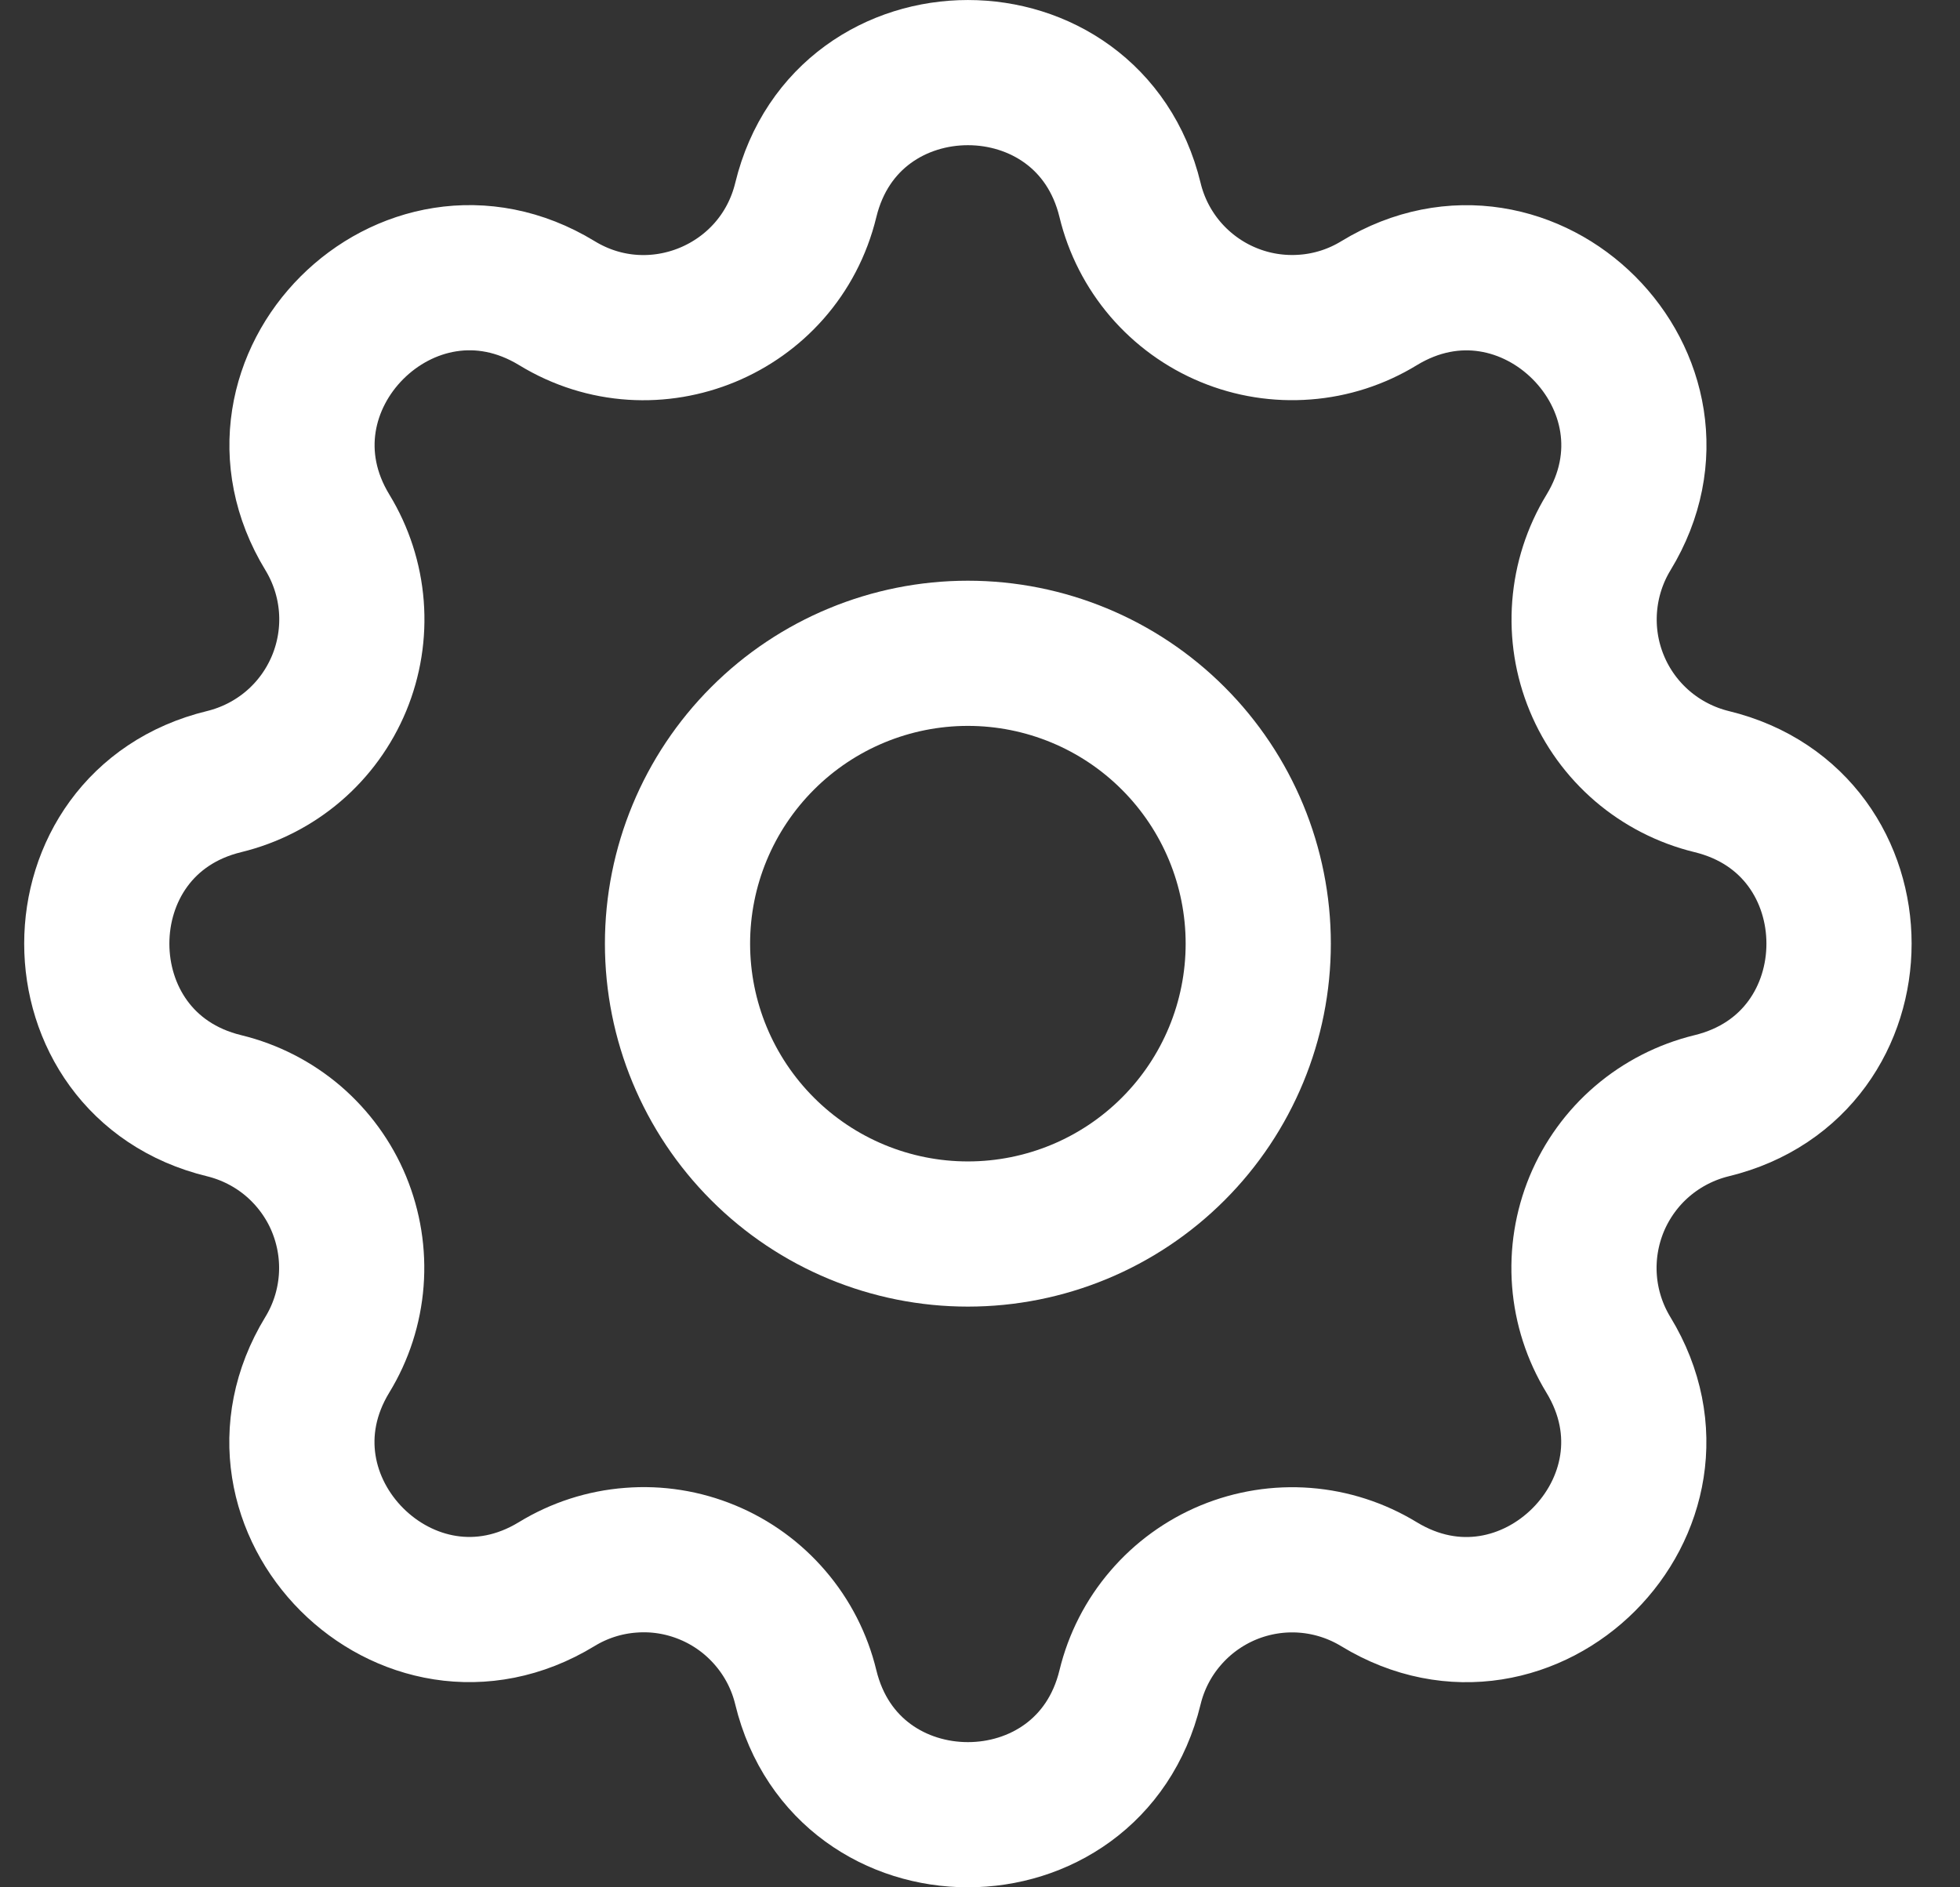
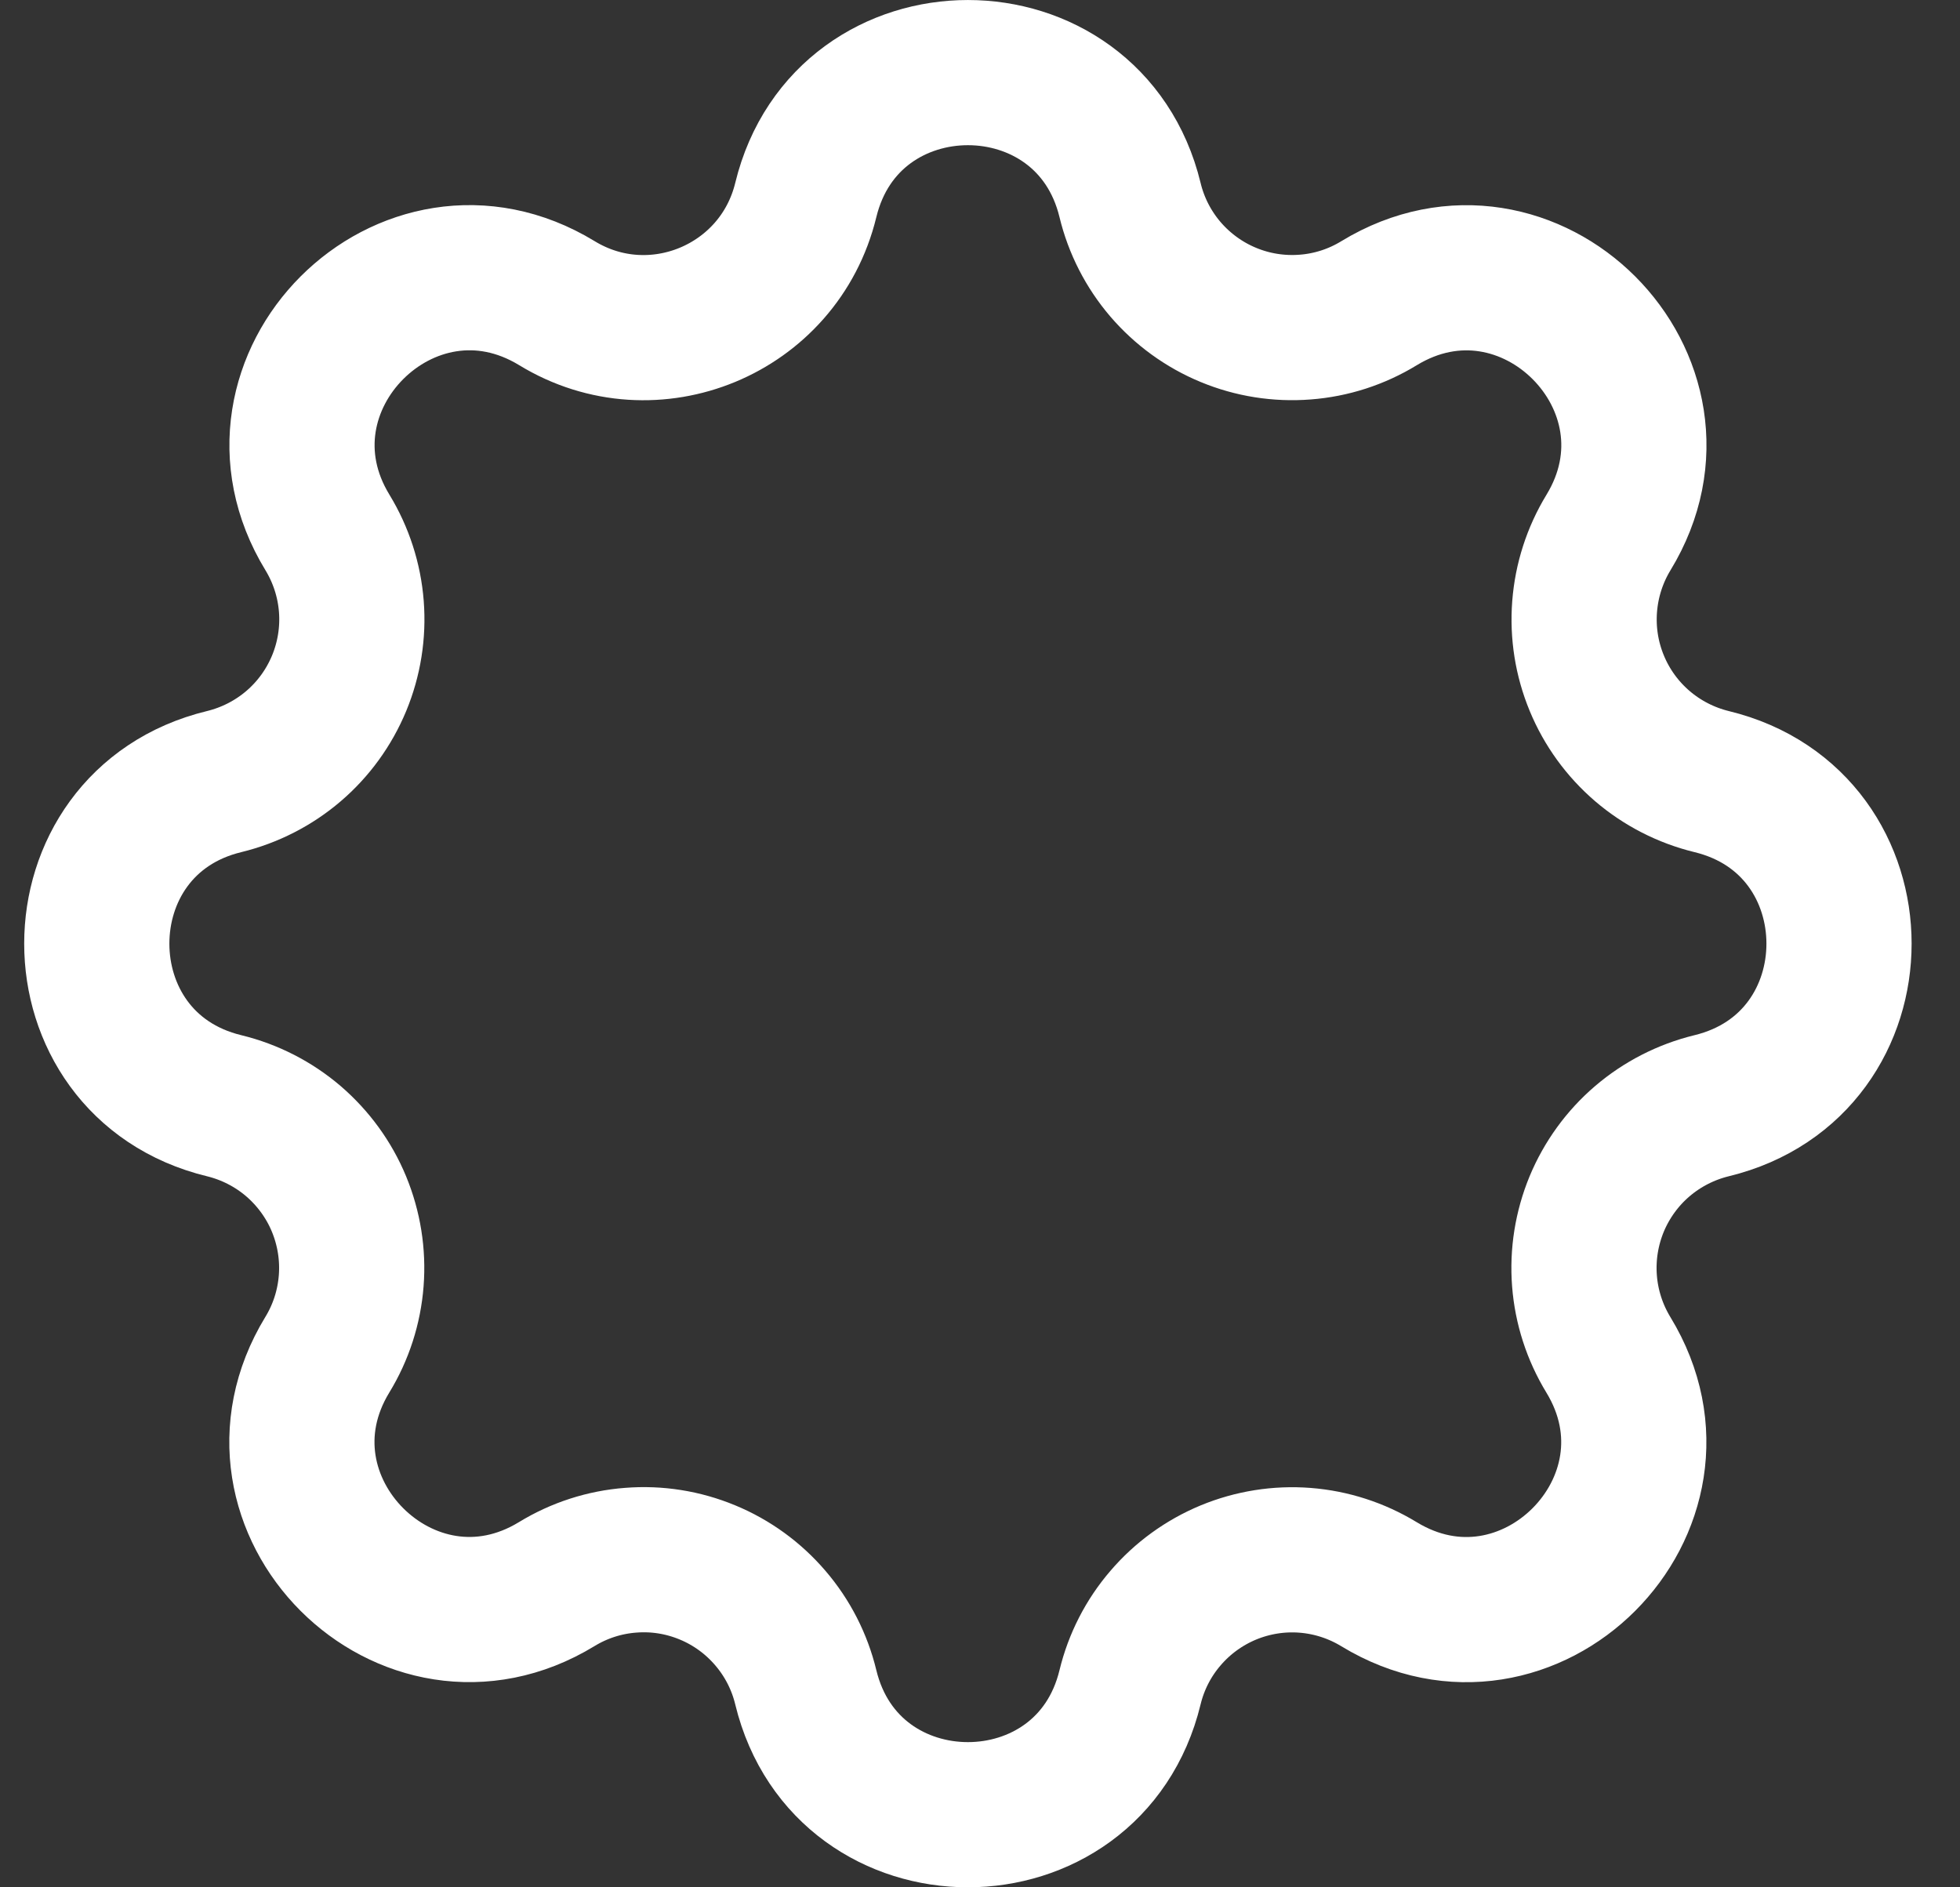
<svg xmlns="http://www.w3.org/2000/svg" width="27" height="26" viewBox="0 0 27 26" fill="none">
  <rect x="0" y="0" width="27" height="26" fill="#333333" stroke="none" />
  <path d="M11.1 2.756C11.668 0.415 14.999 0.415 15.567 2.756C15.652 3.108 15.819 3.434 16.054 3.709C16.29 3.984 16.587 4.2 16.921 4.338C17.255 4.477 17.618 4.534 17.978 4.506C18.339 4.479 18.688 4.366 18.997 4.177C21.055 2.924 23.411 5.279 22.157 7.337C21.969 7.646 21.857 7.995 21.829 8.356C21.801 8.716 21.858 9.078 21.997 9.413C22.135 9.747 22.35 10.043 22.625 10.279C22.9 10.514 23.226 10.681 23.577 10.767C25.919 11.335 25.919 14.665 23.577 15.233C23.226 15.319 22.899 15.486 22.624 15.721C22.349 15.956 22.134 16.253 21.995 16.587C21.857 16.922 21.799 17.284 21.827 17.645C21.855 18.006 21.968 18.355 22.156 18.664C23.409 20.721 21.055 23.077 18.996 21.824C18.687 21.636 18.338 21.523 17.978 21.495C17.617 21.467 17.255 21.525 16.921 21.663C16.587 21.802 16.29 22.017 16.055 22.292C15.819 22.566 15.652 22.893 15.567 23.244C14.999 25.585 11.668 25.585 11.1 23.244C11.015 22.892 10.848 22.566 10.612 22.291C10.377 22.016 10.08 21.8 9.746 21.662C9.411 21.523 9.049 21.465 8.688 21.494C8.328 21.521 7.978 21.634 7.669 21.823C5.612 23.076 3.256 20.721 4.509 18.663C4.698 18.354 4.81 18.005 4.838 17.644C4.866 17.284 4.808 16.922 4.67 16.587C4.532 16.253 4.316 15.957 4.042 15.721C3.767 15.486 3.441 15.319 3.089 15.233C0.748 14.665 0.748 11.335 3.089 10.767C3.441 10.681 3.768 10.514 4.043 10.279C4.318 10.044 4.533 9.747 4.672 9.412C4.81 9.078 4.868 8.716 4.84 8.355C4.812 7.994 4.699 7.645 4.511 7.336C3.257 5.279 5.612 2.923 7.671 4.176C8.999 4.987 10.732 4.269 11.1 2.756Z" stroke="white" stroke-width="2" stroke-linecap="round" stroke-linejoin="round" />
-   <path d="M17.333 13C17.333 14.061 16.912 15.078 16.162 15.828C15.412 16.579 14.394 17 13.333 17C12.273 17 11.255 16.579 10.505 15.828C9.755 15.078 9.333 14.061 9.333 13C9.333 11.939 9.755 10.922 10.505 10.172C11.255 9.421 12.273 9 13.333 9C14.394 9 15.412 9.421 16.162 10.172C16.912 10.922 17.333 11.939 17.333 13Z" stroke="white" stroke-width="2" stroke-linecap="round" stroke-linejoin="round" />
</svg>